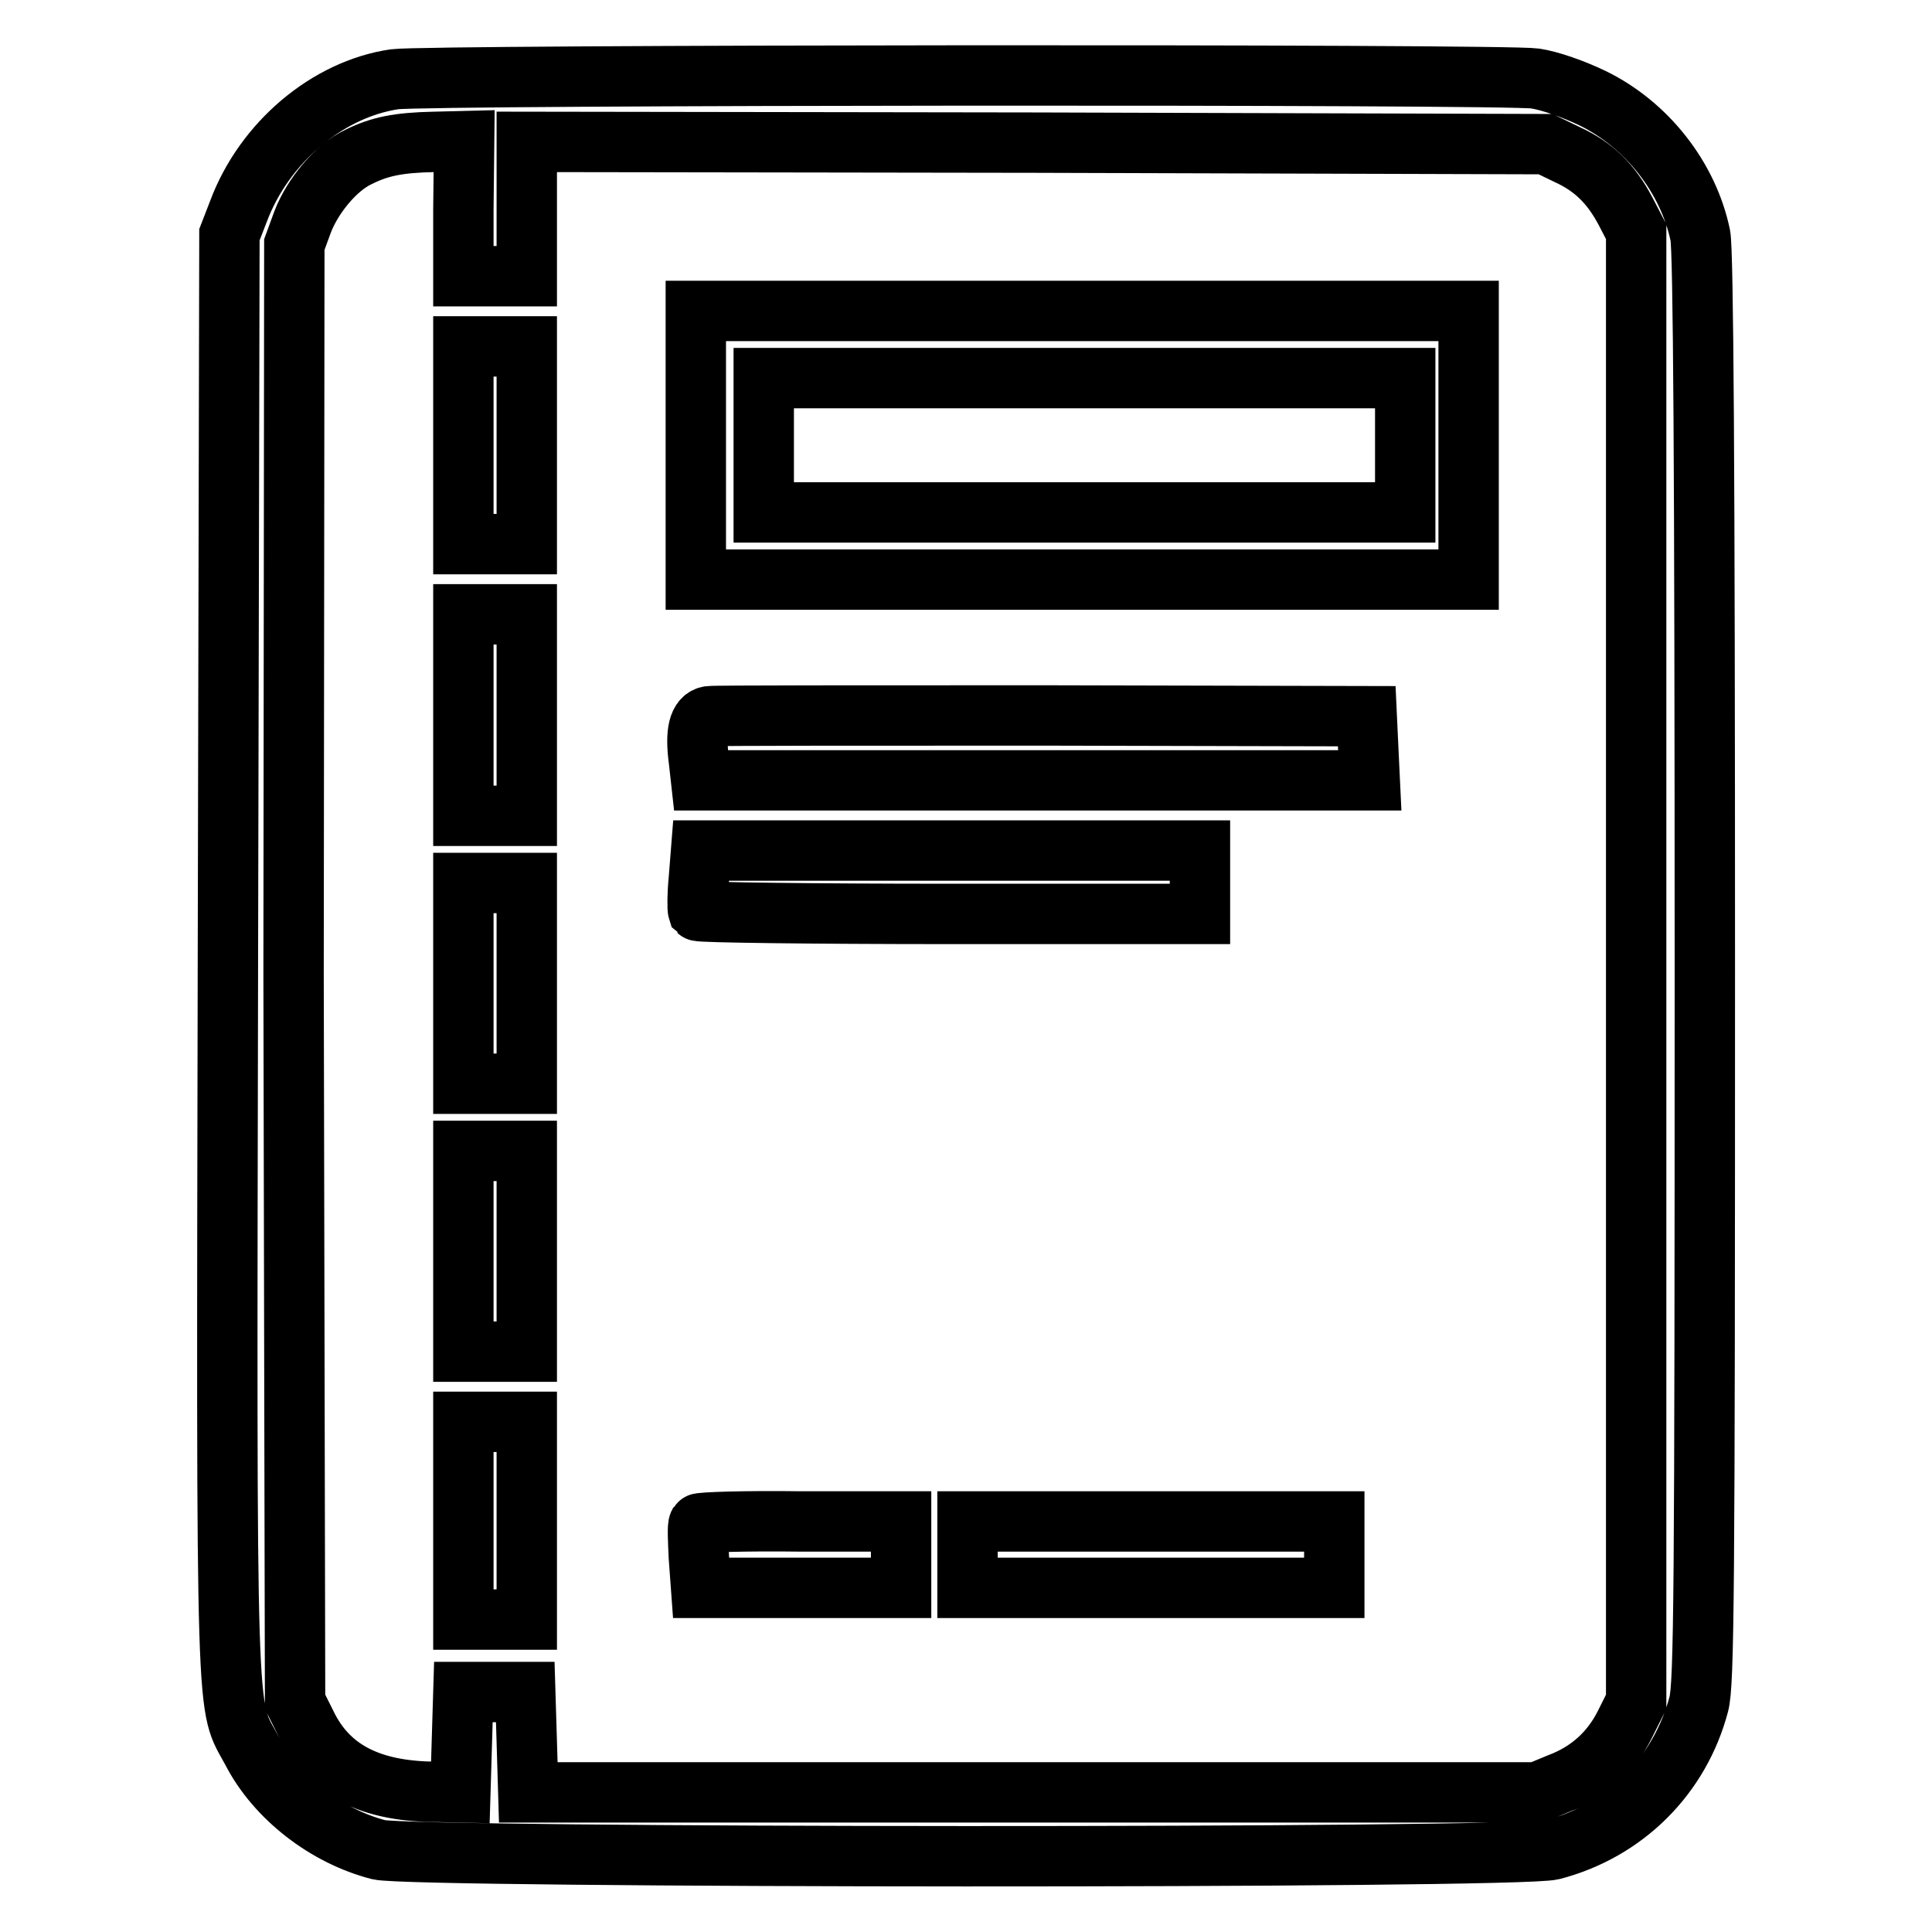
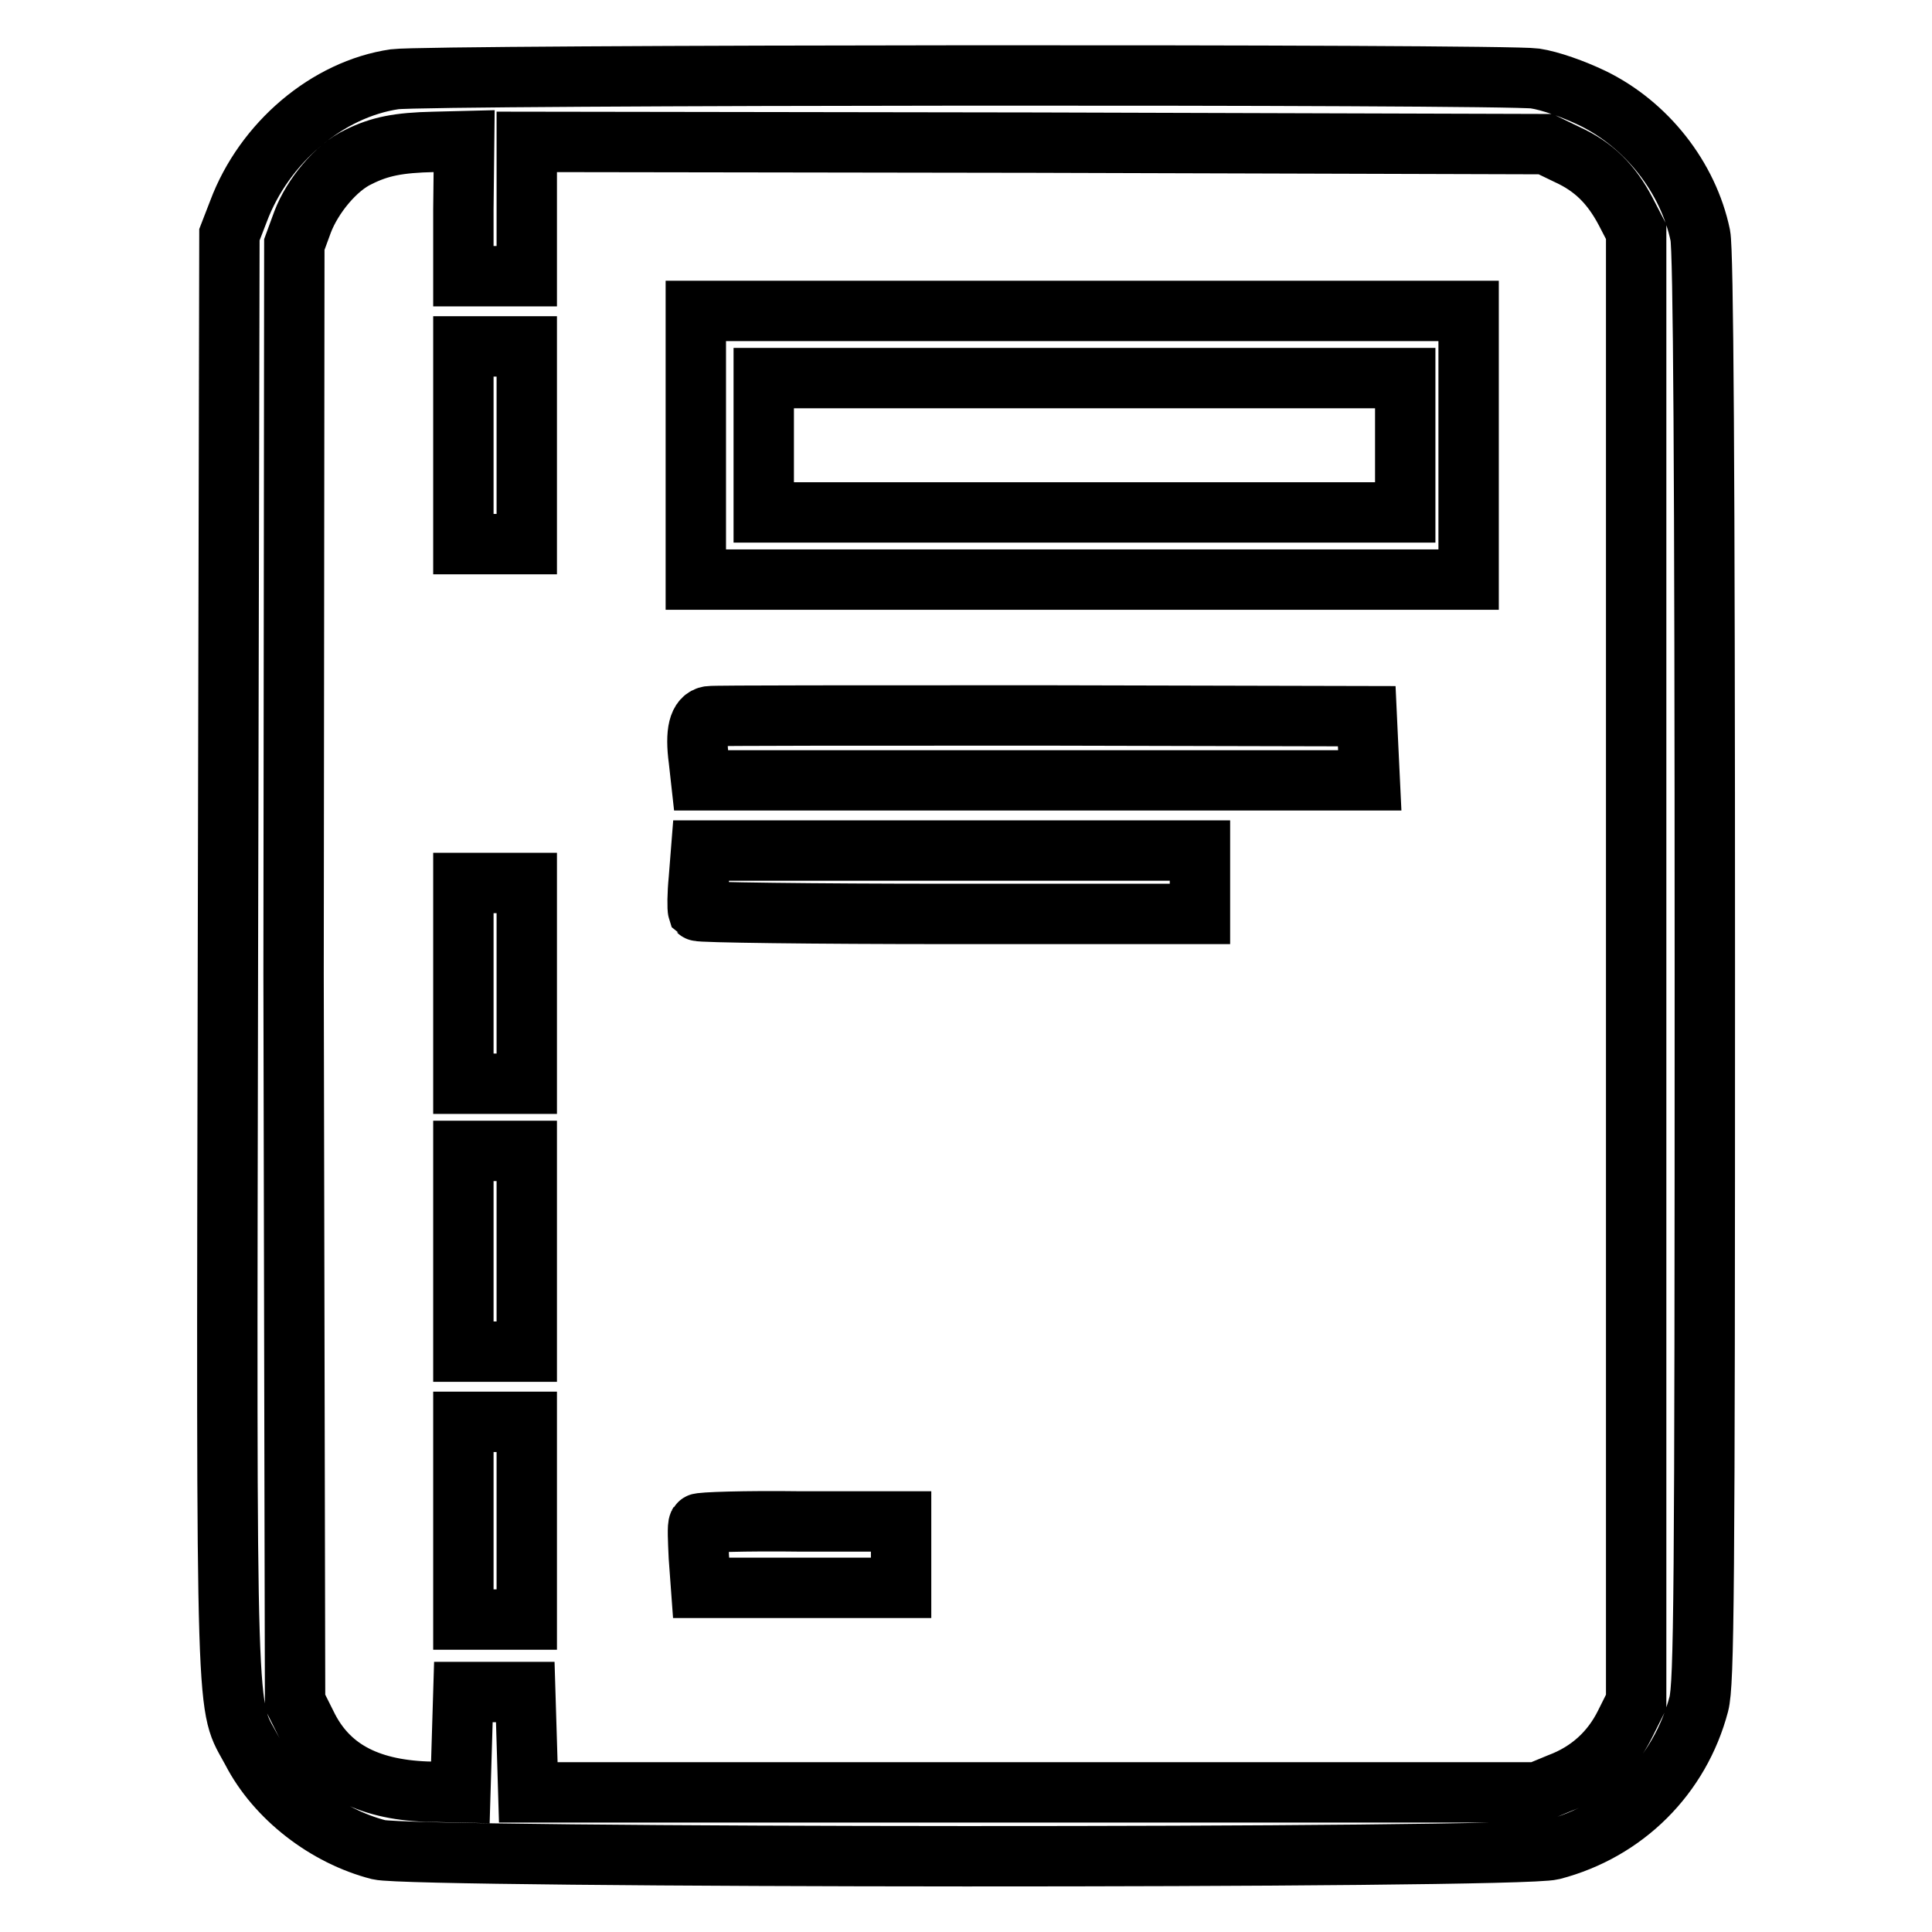
<svg xmlns="http://www.w3.org/2000/svg" version="1.1" x="0px" y="0px" viewBox="0 0 256 256" enable-background="new 0 0 256 256" xml:space="preserve">
  <g>
    <g>
      <g>
        <path stroke-width="8" fill-opacity="0" stroke="#000000" d="M52.3,10.5C43.4,11.8,35,18.9,31.6,28l-1.2,3.1l-0.2,95.4C30,231.9,29.9,225.4,33.4,232c3.2,6.2,9.8,11.3,16.8,13.1c4.6,1.1,150.9,1.2,155.5,0c9.6-2.5,16.9-9.8,19.4-19.3c0.7-2.7,0.8-14.4,0.8-97.5c0-66.8-0.2-95.1-0.6-97.1c-1.6-7.7-7.1-14.7-14.3-18.2c-2.5-1.2-5.6-2.3-7.6-2.6C199.2,9.8,56.8,9.9,52.3,10.5z M61.4,27.7v8.9h4.2h4.2v-8.9v-8.9l67.5,0.1l67.5,0.2l2.9,1.4c3.5,1.6,5.8,3.9,7.7,7.5l1.4,2.7v97.4v97.4l-1.5,3c-1.8,3.6-4.7,6.3-8.7,7.8l-2.9,1.2h-66.8H70l-0.2-6.7l-0.2-6.6h-4.1h-4.1l-0.2,6.6l-0.2,6.7l-4.5-0.1c-7.9-0.3-13.1-3.1-15.9-8.9l-1.5-3l-0.2-96.4L39,32.4l1.1-3c1.3-3.4,4.4-7.2,7.4-8.6c2.8-1.4,5.3-1.9,10-2l4-0.1L61.4,27.7L61.4,27.7z" />
        <path stroke-width="8" fill-opacity="0" stroke="#000000" d="M92.2,59v17.8h51.2h51.2V59V41.2h-51.2H92.2V59z M186.2,59v8.9h-42.5h-42.5V59v-8.9h42.5h42.5L186.2,59L186.2,59z" />
        <path stroke-width="8" fill-opacity="0" stroke="#000000" d="M61.4,59v13.1h4.2h4.2V59V45.9h-4.2h-4.2V59z" />
-         <path stroke-width="8" fill-opacity="0" stroke="#000000" d="M61.4,94.8v13.3h4.2h4.2V94.8V81.4h-4.2h-4.2V94.8z" />
        <path stroke-width="8" fill-opacity="0" stroke="#000000" d="M94,94.9c-1.4,0.2-1.9,2.1-1.4,5.8l0.3,2.7h44.3h44.3l-0.2-4.2l-0.2-4.3l-43.1-0.1C114.5,94.8,94.6,94.8,94,94.9z" />
        <path stroke-width="8" fill-opacity="0" stroke="#000000" d="M92.6,116.5c-0.2,2-0.2,3.9-0.1,4.2c0.2,0.2,15.2,0.4,33.4,0.4H159v-4.2v-4.2h-33.1h-33L92.6,116.5z" />
        <path stroke-width="8" fill-opacity="0" stroke="#000000" d="M61.4,130.3v13.3h4.2h4.2v-13.3v-13.3h-4.2h-4.2V130.3z" />
        <path stroke-width="8" fill-opacity="0" stroke="#000000" d="M61.4,165.8v13.3h4.2h4.2v-13.3v-13.3h-4.2h-4.2V165.8z" />
        <path stroke-width="8" fill-opacity="0" stroke="#000000" d="M61.4,201.5v13.1h4.2h4.2v-13.1v-13.1h-4.2h-4.2V201.5z" />
        <path stroke-width="8" fill-opacity="0" stroke="#000000" d="M92.6,201.9c-0.2,0.3-0.1,2.2,0,4.4l0.3,4.1h13.2h13.3V206v-4.4h-13.3C98.8,201.5,92.7,201.7,92.6,201.9z" />
-         <path stroke-width="8" fill-opacity="0" stroke="#000000" d="M128.2,206v4.4h24.3h24.3V206v-4.4h-24.3h-24.3V206z" />
      </g>
    </g>
  </g>
</svg>